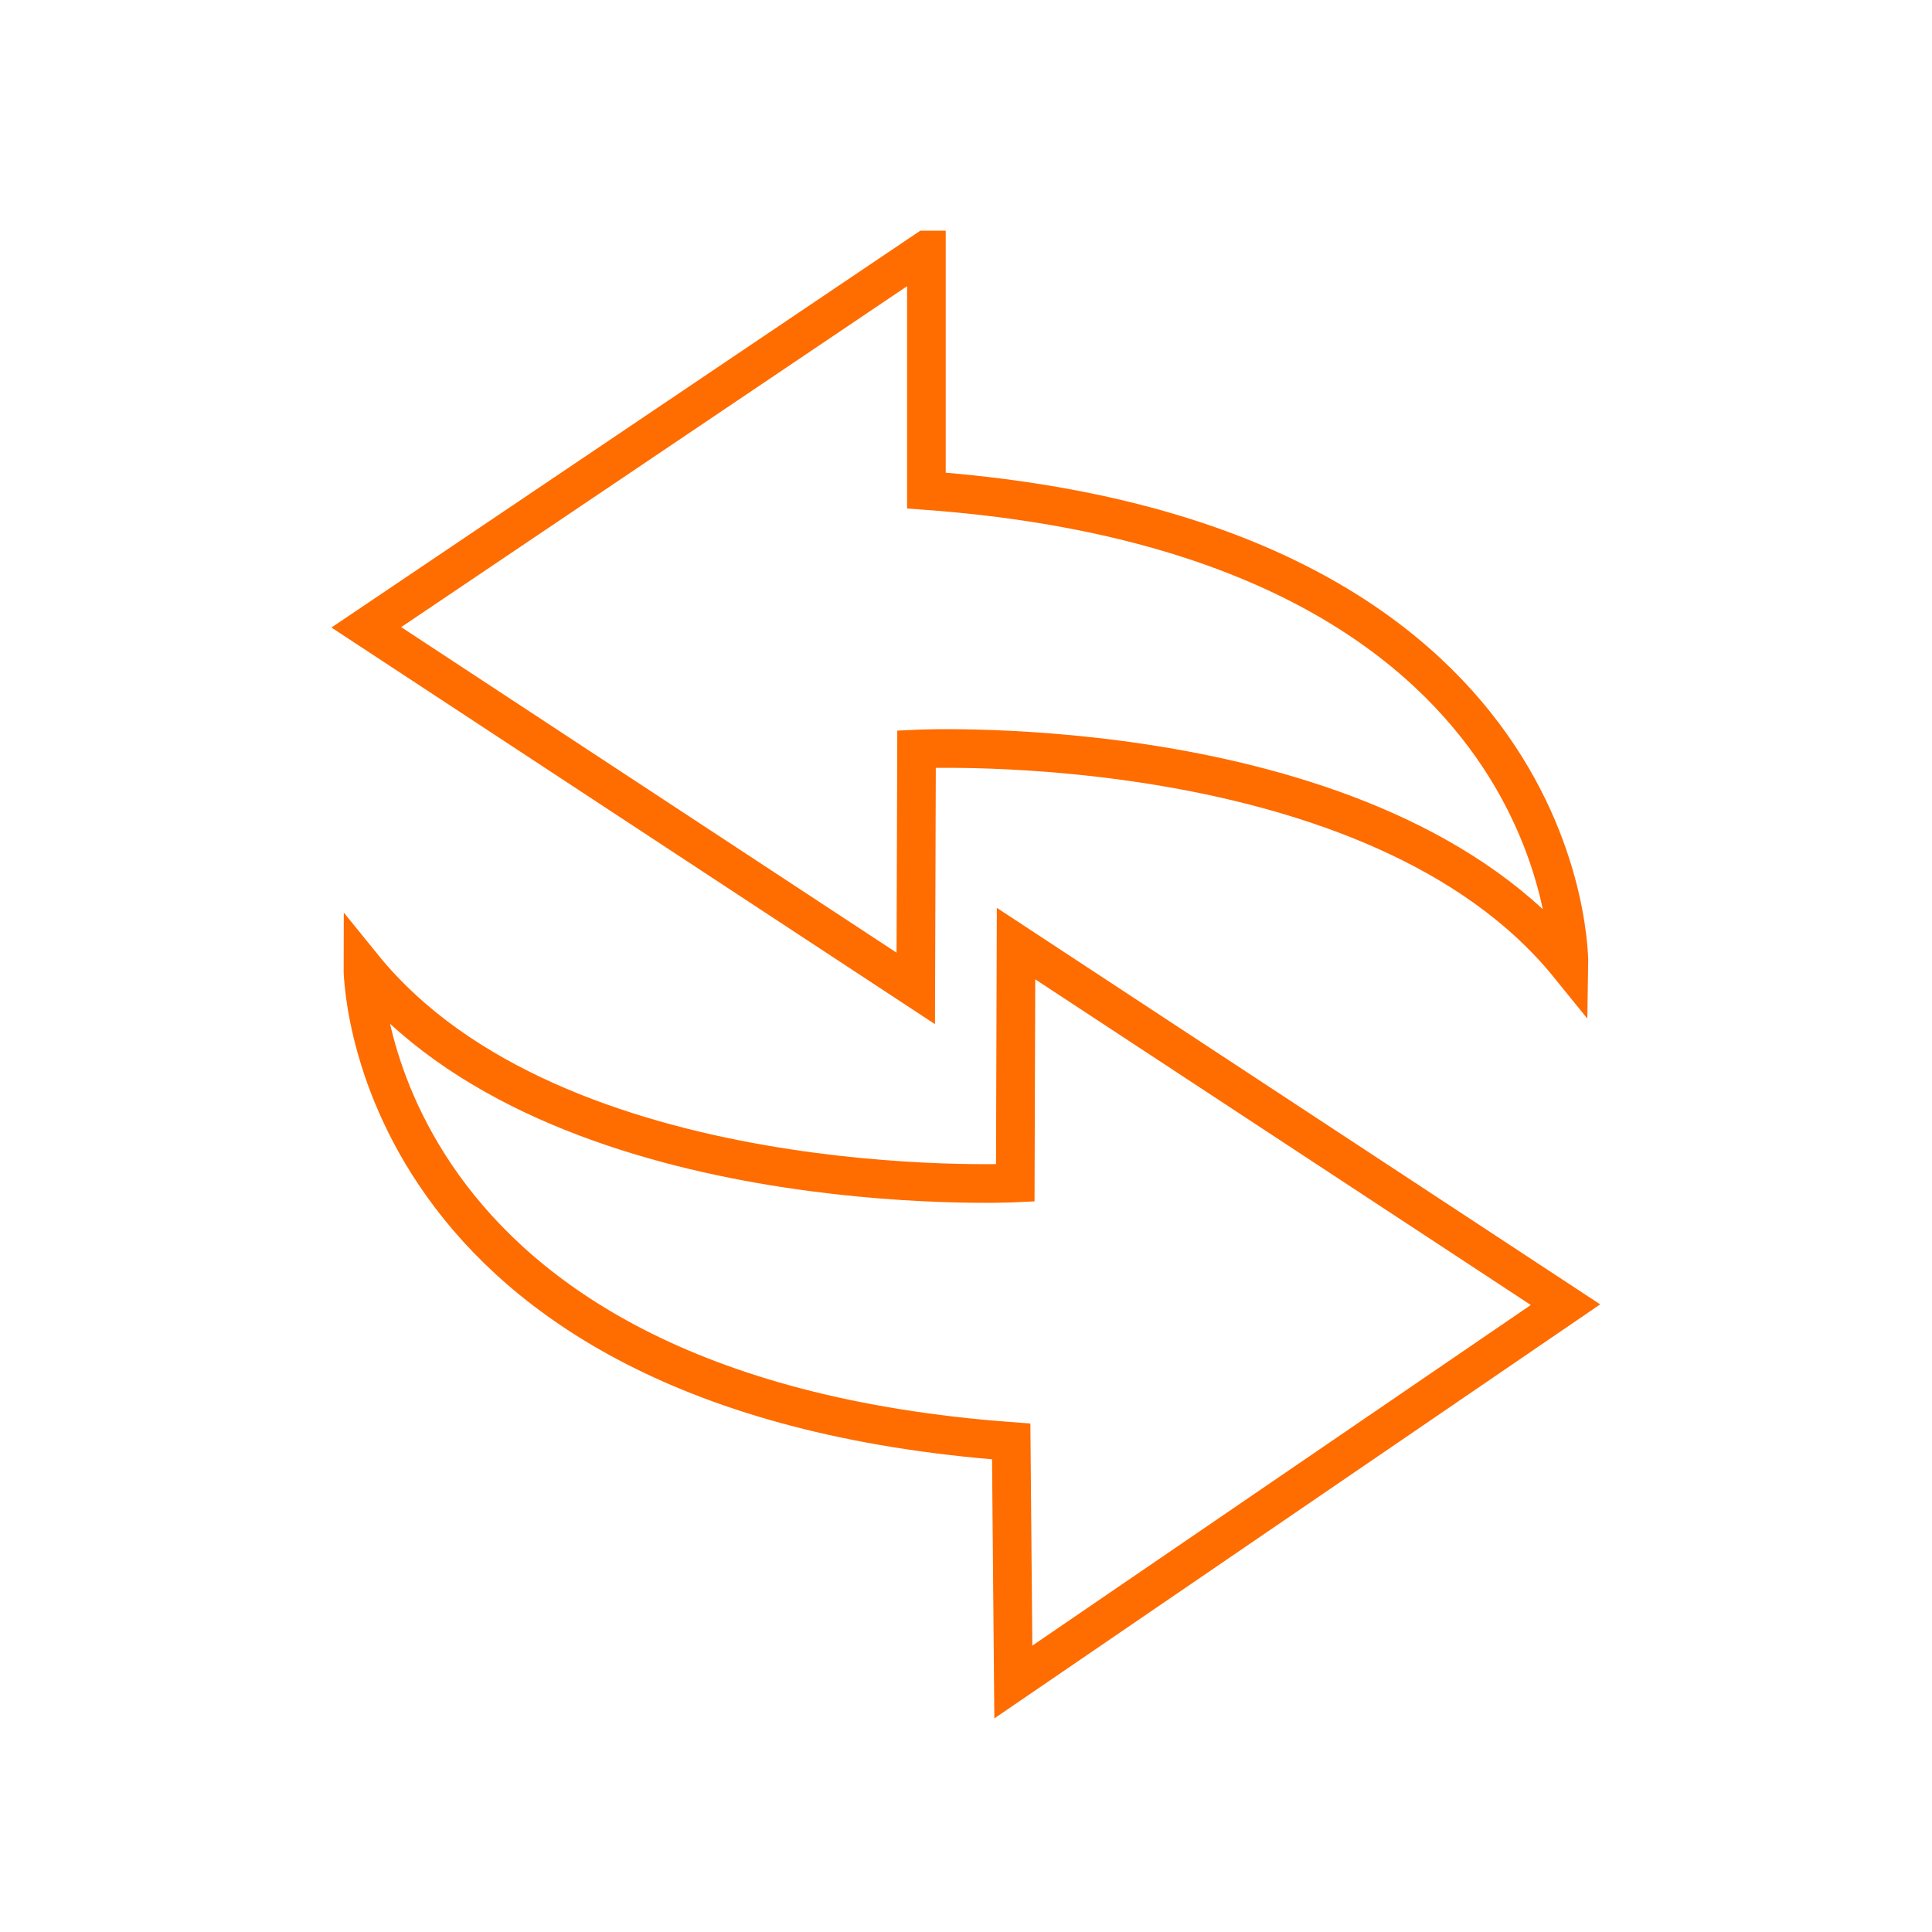
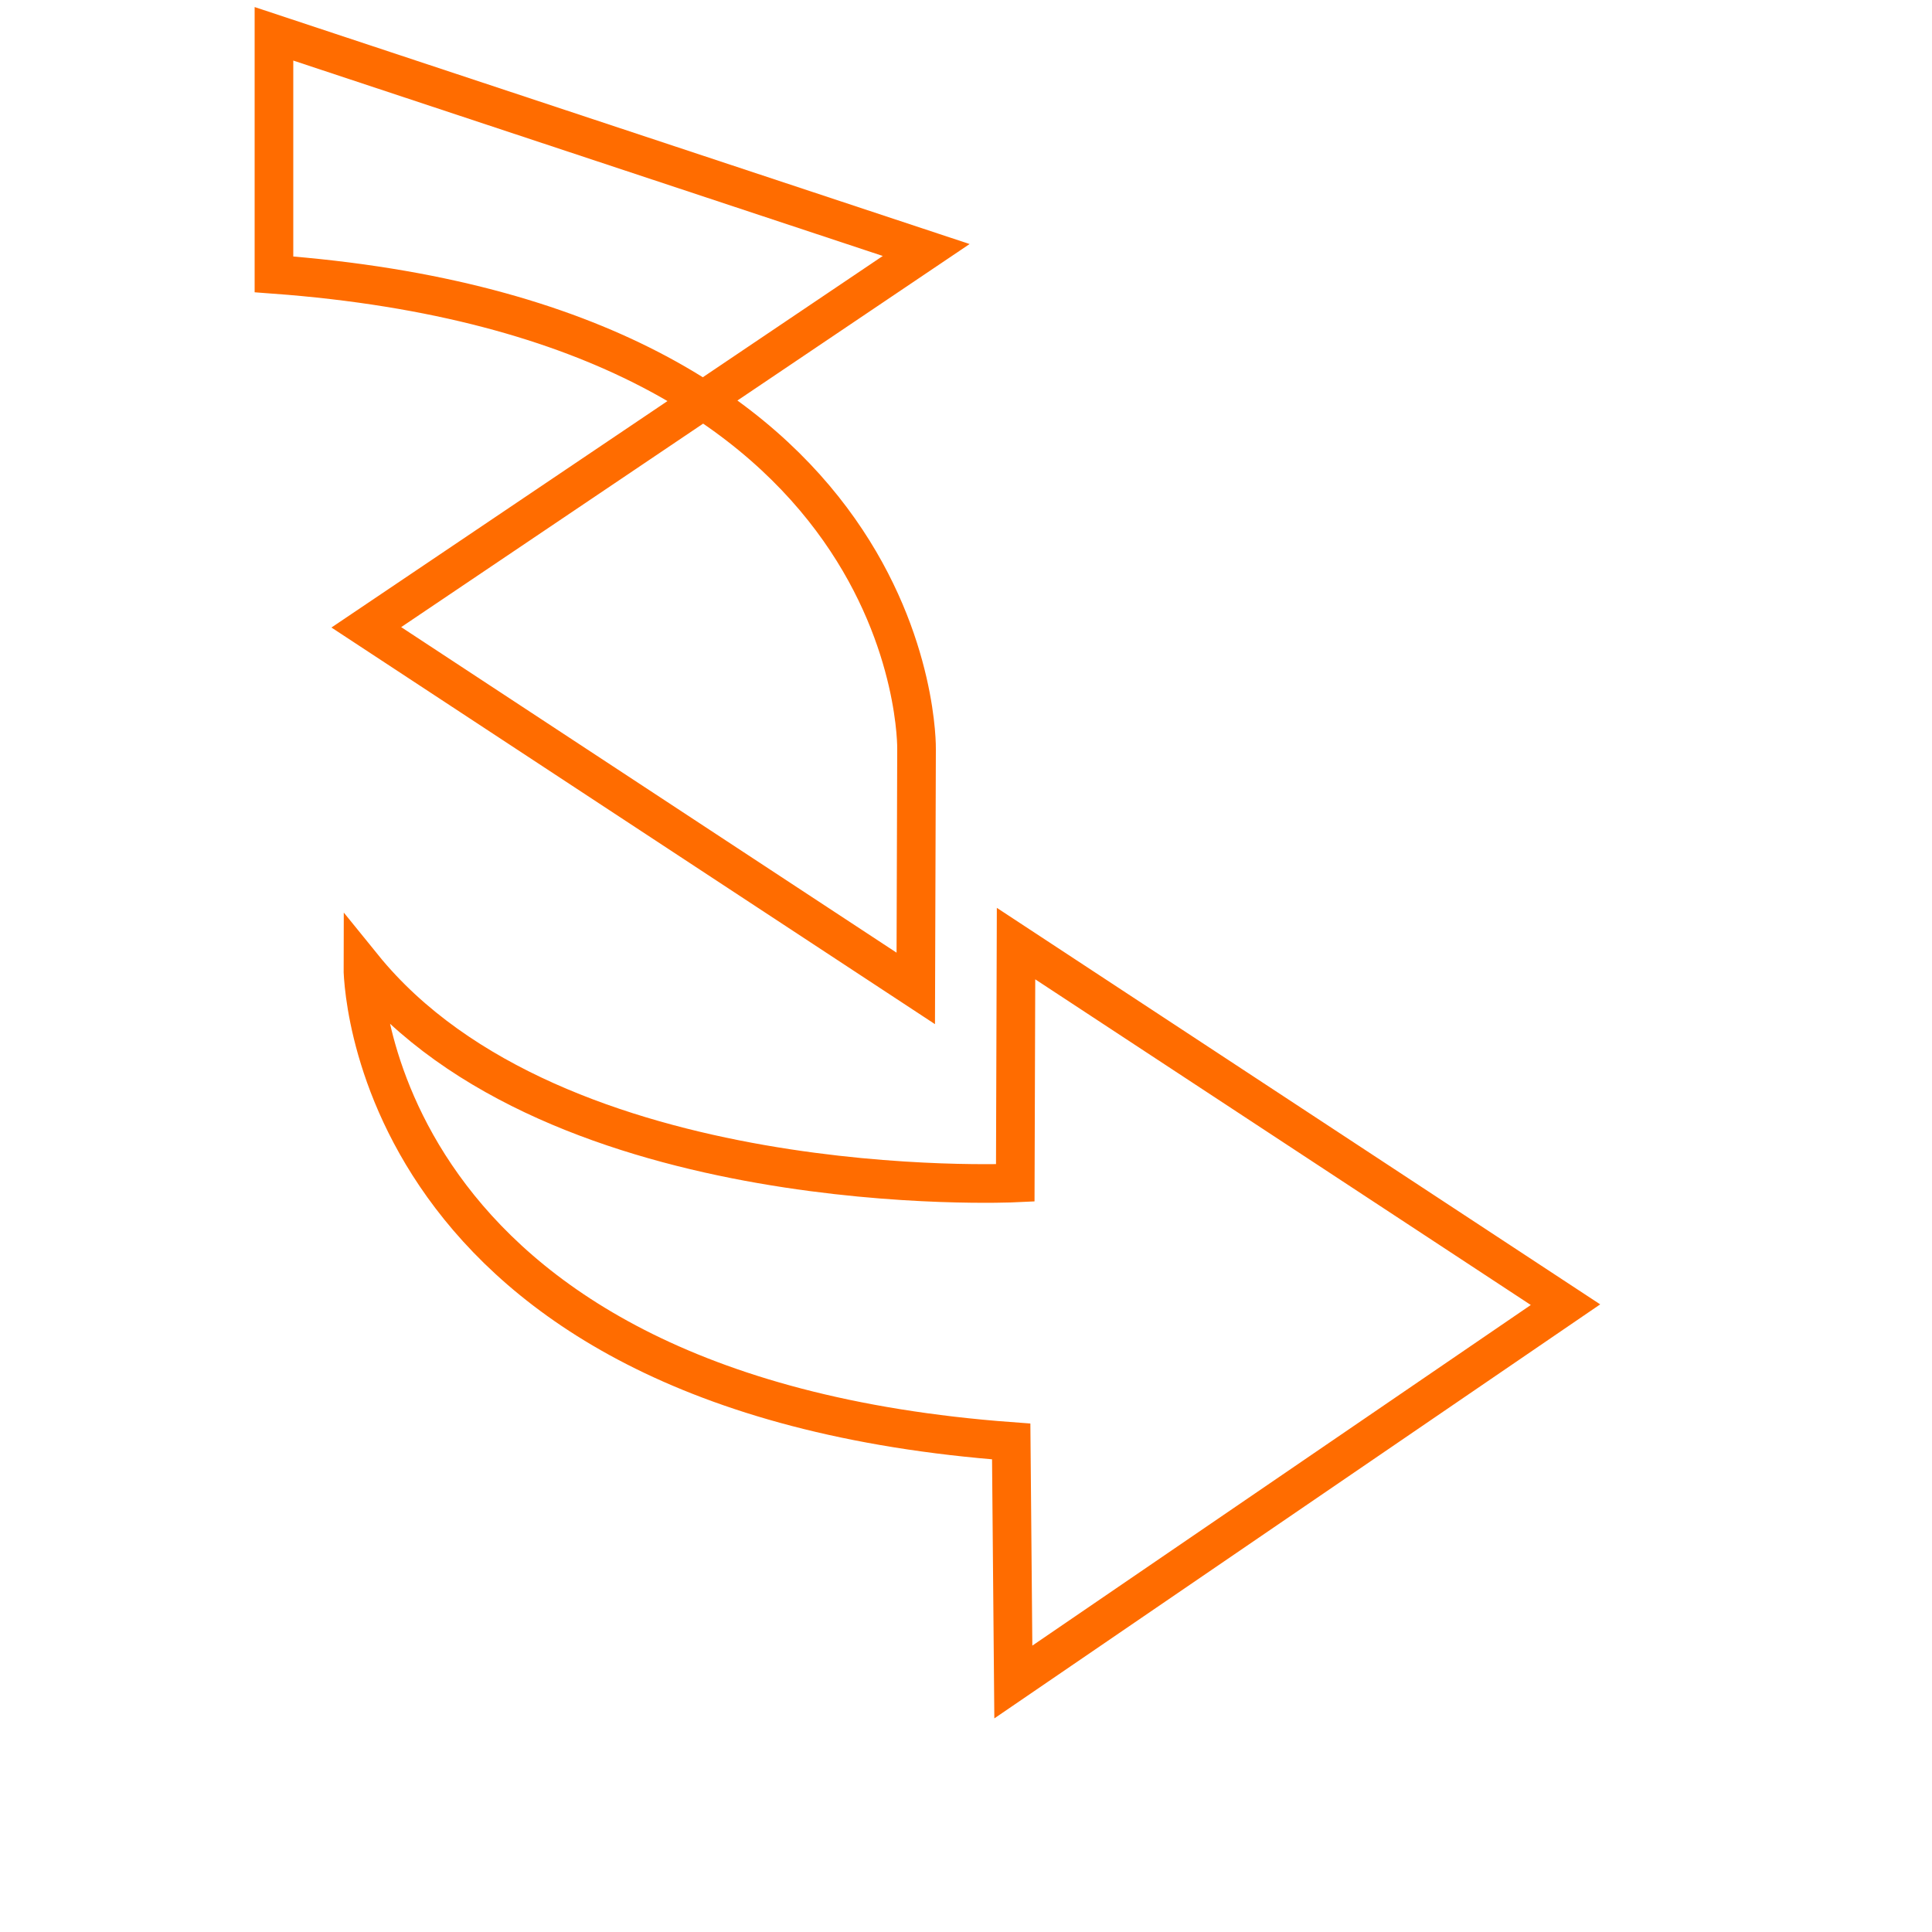
<svg xmlns="http://www.w3.org/2000/svg" id="restore-2" data-name="restore" viewBox="0 0 100 100">
-   <path id="migration_1_copy" data-name="migration 1 copy" d="m52.45,87.06l28.58-19.53-28.44-18.69-.04,12.39s-23.79,1.13-33.77-11.19c0,0-.11,22.08,33.56,24.57l.11,12.45Zm-4.51-74.12l-28.98,19.53,28.44,18.69.04-12.39s23.79-1.13,33.77,11.19c0,0,.41-22.08-33.26-24.57v-12.45Z" fill="none" stroke="#ff6c00" stroke-miterlimit="10" stroke-width="2" />
+   <path id="migration_1_copy" data-name="migration 1 copy" d="m52.45,87.06l28.58-19.53-28.44-18.69-.04,12.39s-23.79,1.13-33.77-11.19c0,0-.11,22.08,33.56,24.57l.11,12.45Zm-4.51-74.12l-28.98,19.53,28.44,18.69.04-12.39c0,0,.41-22.08-33.26-24.57v-12.45Z" fill="none" stroke="#ff6c00" stroke-miterlimit="10" stroke-width="2" />
</svg>